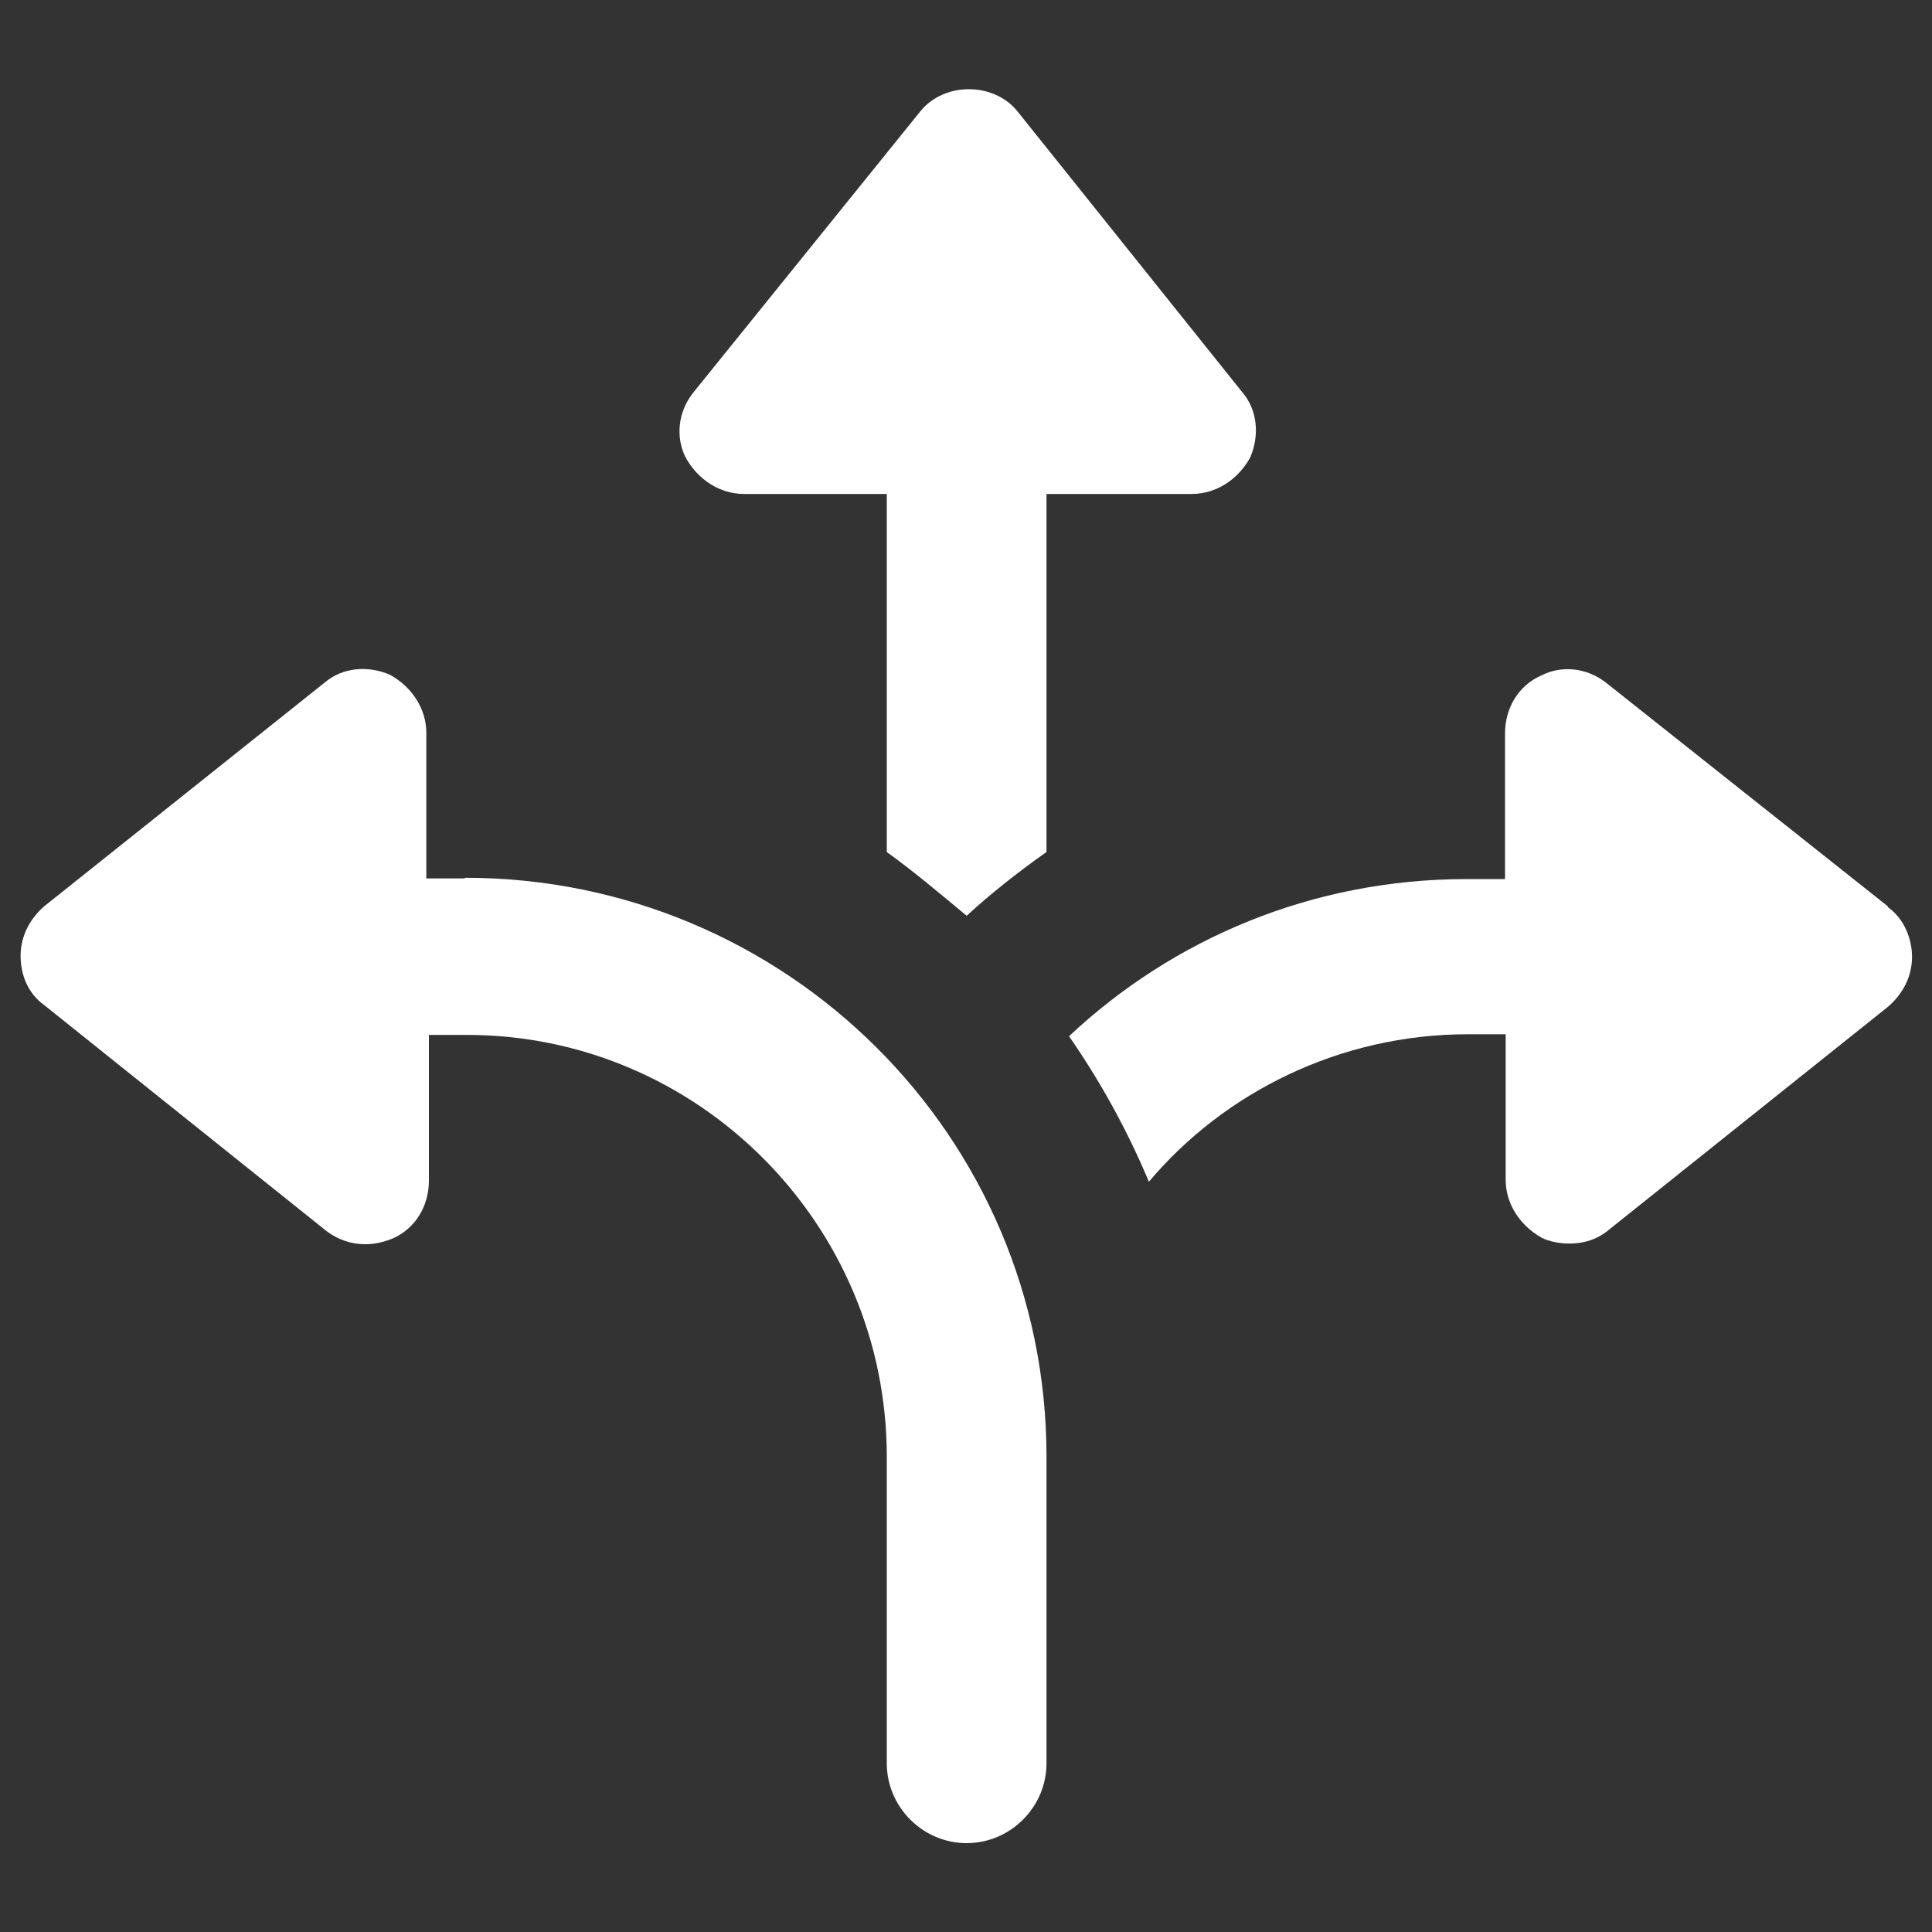
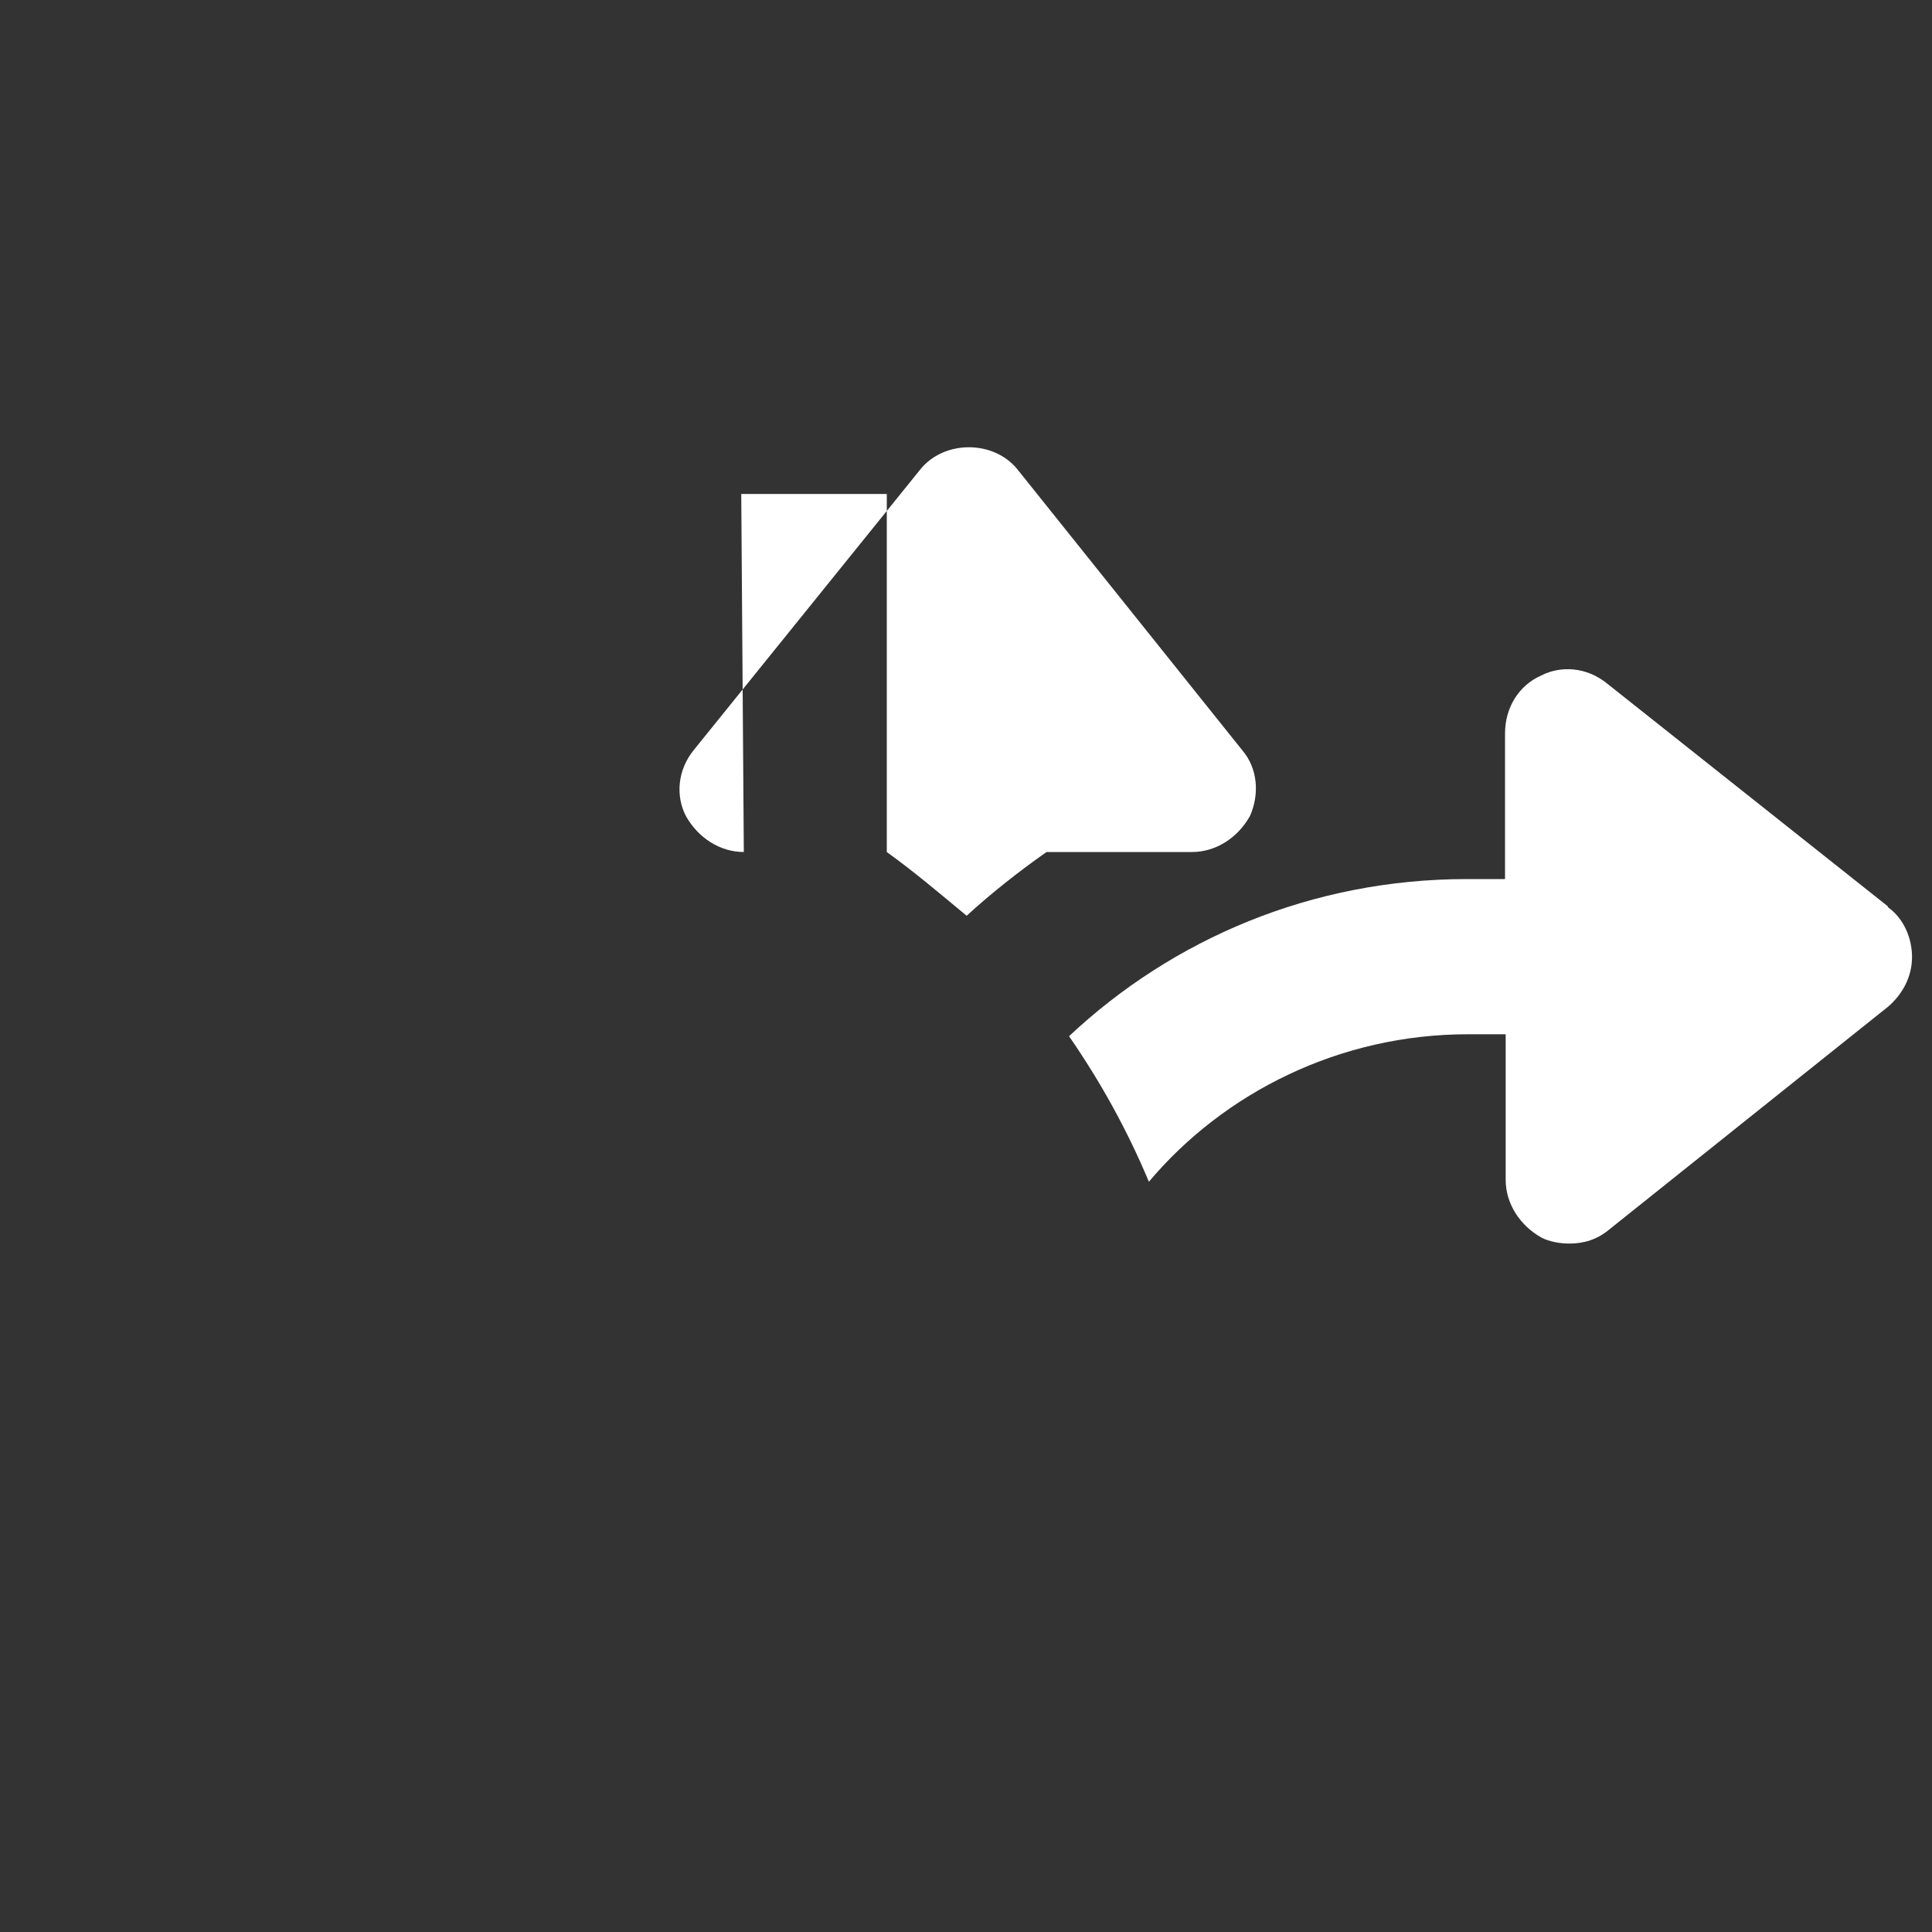
<svg xmlns="http://www.w3.org/2000/svg" id="Layer_1" width="30" height="30" viewBox="0 0 30 30">
  <rect x="0" y="0" width="30" height="30" fill="#333333" stroke="none" />
  <defs>
    <style>.cls-1{fill:#fff;}</style>
  </defs>
-   <path class="cls-1" d="m11.51,7.67h2.26v5.56c.43.31.83.65,1.24.99.37-.34.8-.68,1.24-.99v-5.56h2.26c.37,0,.71-.22.9-.56.15-.34.12-.74-.12-1.02l-3.49-4.36c-.37-.46-1.14-.46-1.51,0l-3.52,4.36c-.25.31-.28.71-.12,1.02.19.34.53.56.9.56Z" />
-   <path class="cls-1" d="m7.21,13.64h-.59v-2.26c0-.37-.22-.71-.56-.9-.34-.15-.74-.12-1.02.12L.69,14.07c-.22.19-.37.46-.37.77s.12.59.37.77l4.36,3.49c.19.15.4.22.62.22.15,0,.28-.03.43-.09.34-.15.56-.49.56-.9v-2.26h.59c3.59,0,6.52,2.94,6.52,6.55v4.76c0,.68.56,1.24,1.24,1.24s1.24-.56,1.24-1.24v-4.76c0-4.98-4.05-8.99-9.03-8.99Z" />
+   <path class="cls-1" d="m11.51,7.67h2.26v5.56c.43.31.83.65,1.24.99.37-.34.8-.68,1.24-.99h2.26c.37,0,.71-.22.9-.56.15-.34.12-.74-.12-1.02l-3.49-4.36c-.37-.46-1.14-.46-1.51,0l-3.52,4.36c-.25.31-.28.71-.12,1.02.19.34.53.56.9.56Z" />
  <path class="cls-1" d="m29.31,14.07l-4.36-3.46c-.31-.25-.71-.28-1.02-.12-.34.15-.56.49-.56.9v2.26h-.59c-2.41,0-4.57.93-6.18,2.44.49.71.9,1.45,1.24,2.26,1.17-1.39,2.97-2.29,4.95-2.29h.59v2.26c0,.37.22.71.56.9.12.06.28.09.43.09.22,0,.43-.06.62-.22l4.33-3.46c.22-.19.37-.46.37-.77,0-.28-.12-.59-.37-.77Z" />
</svg>